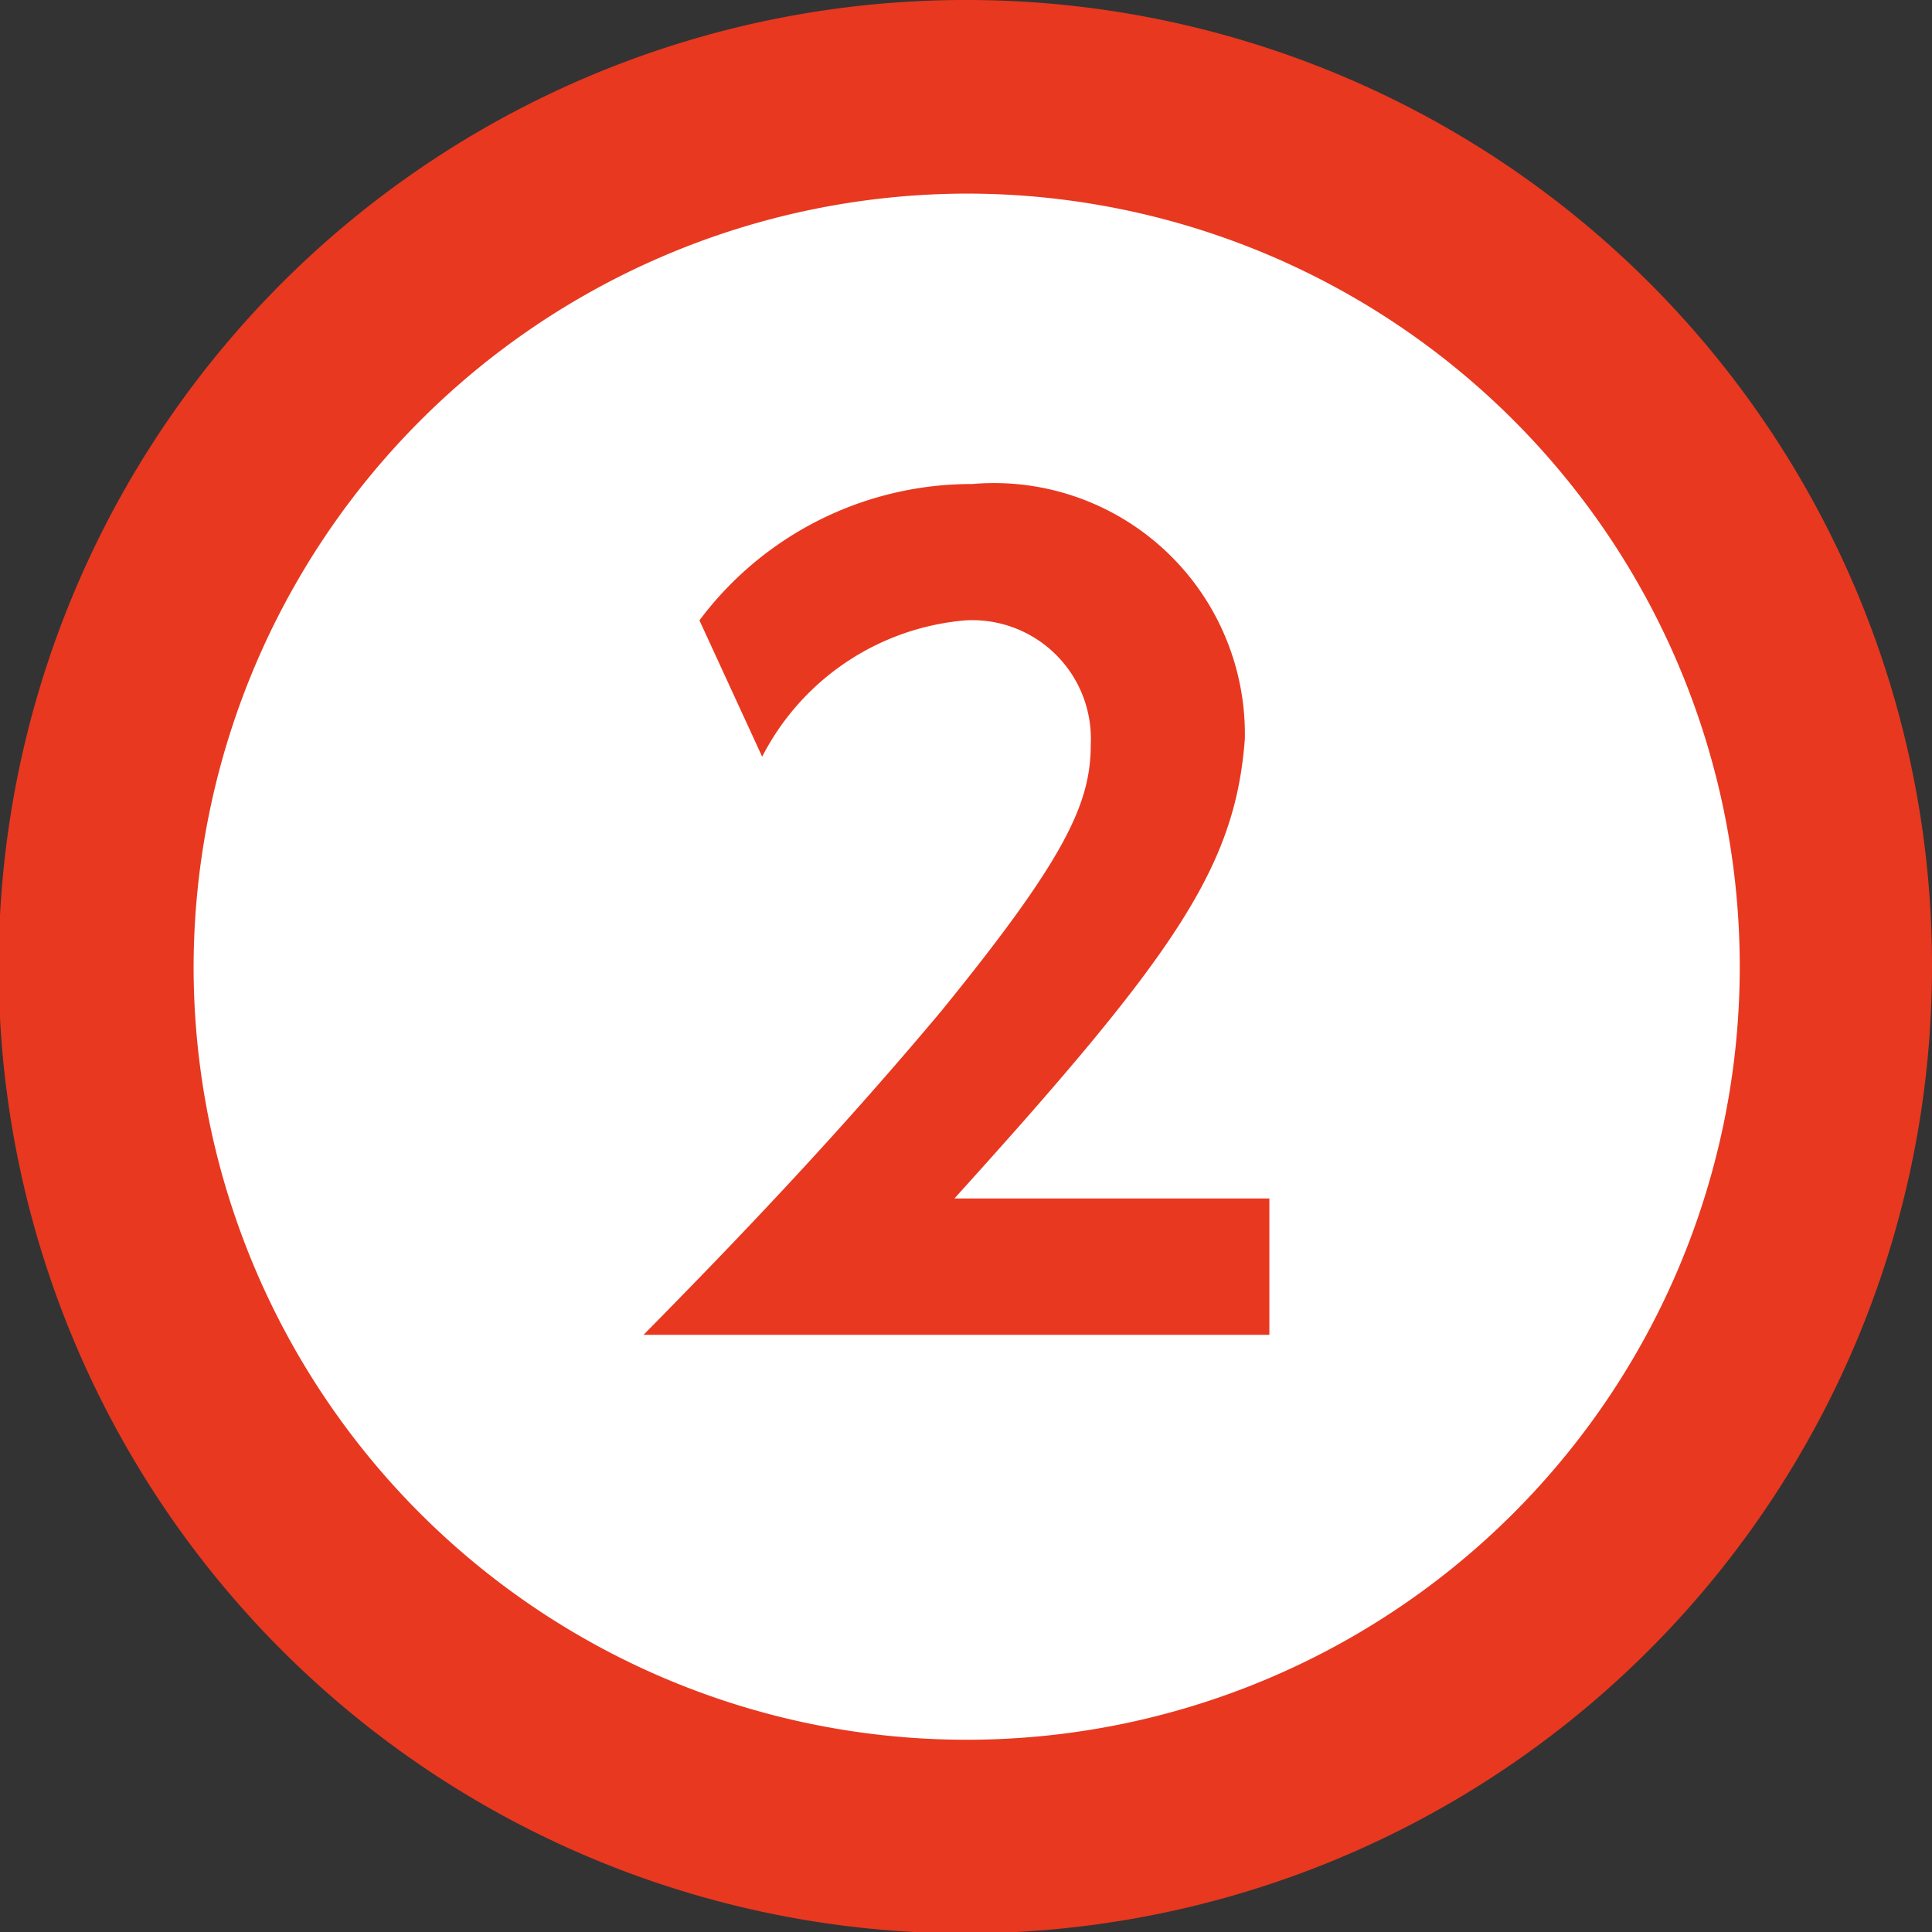
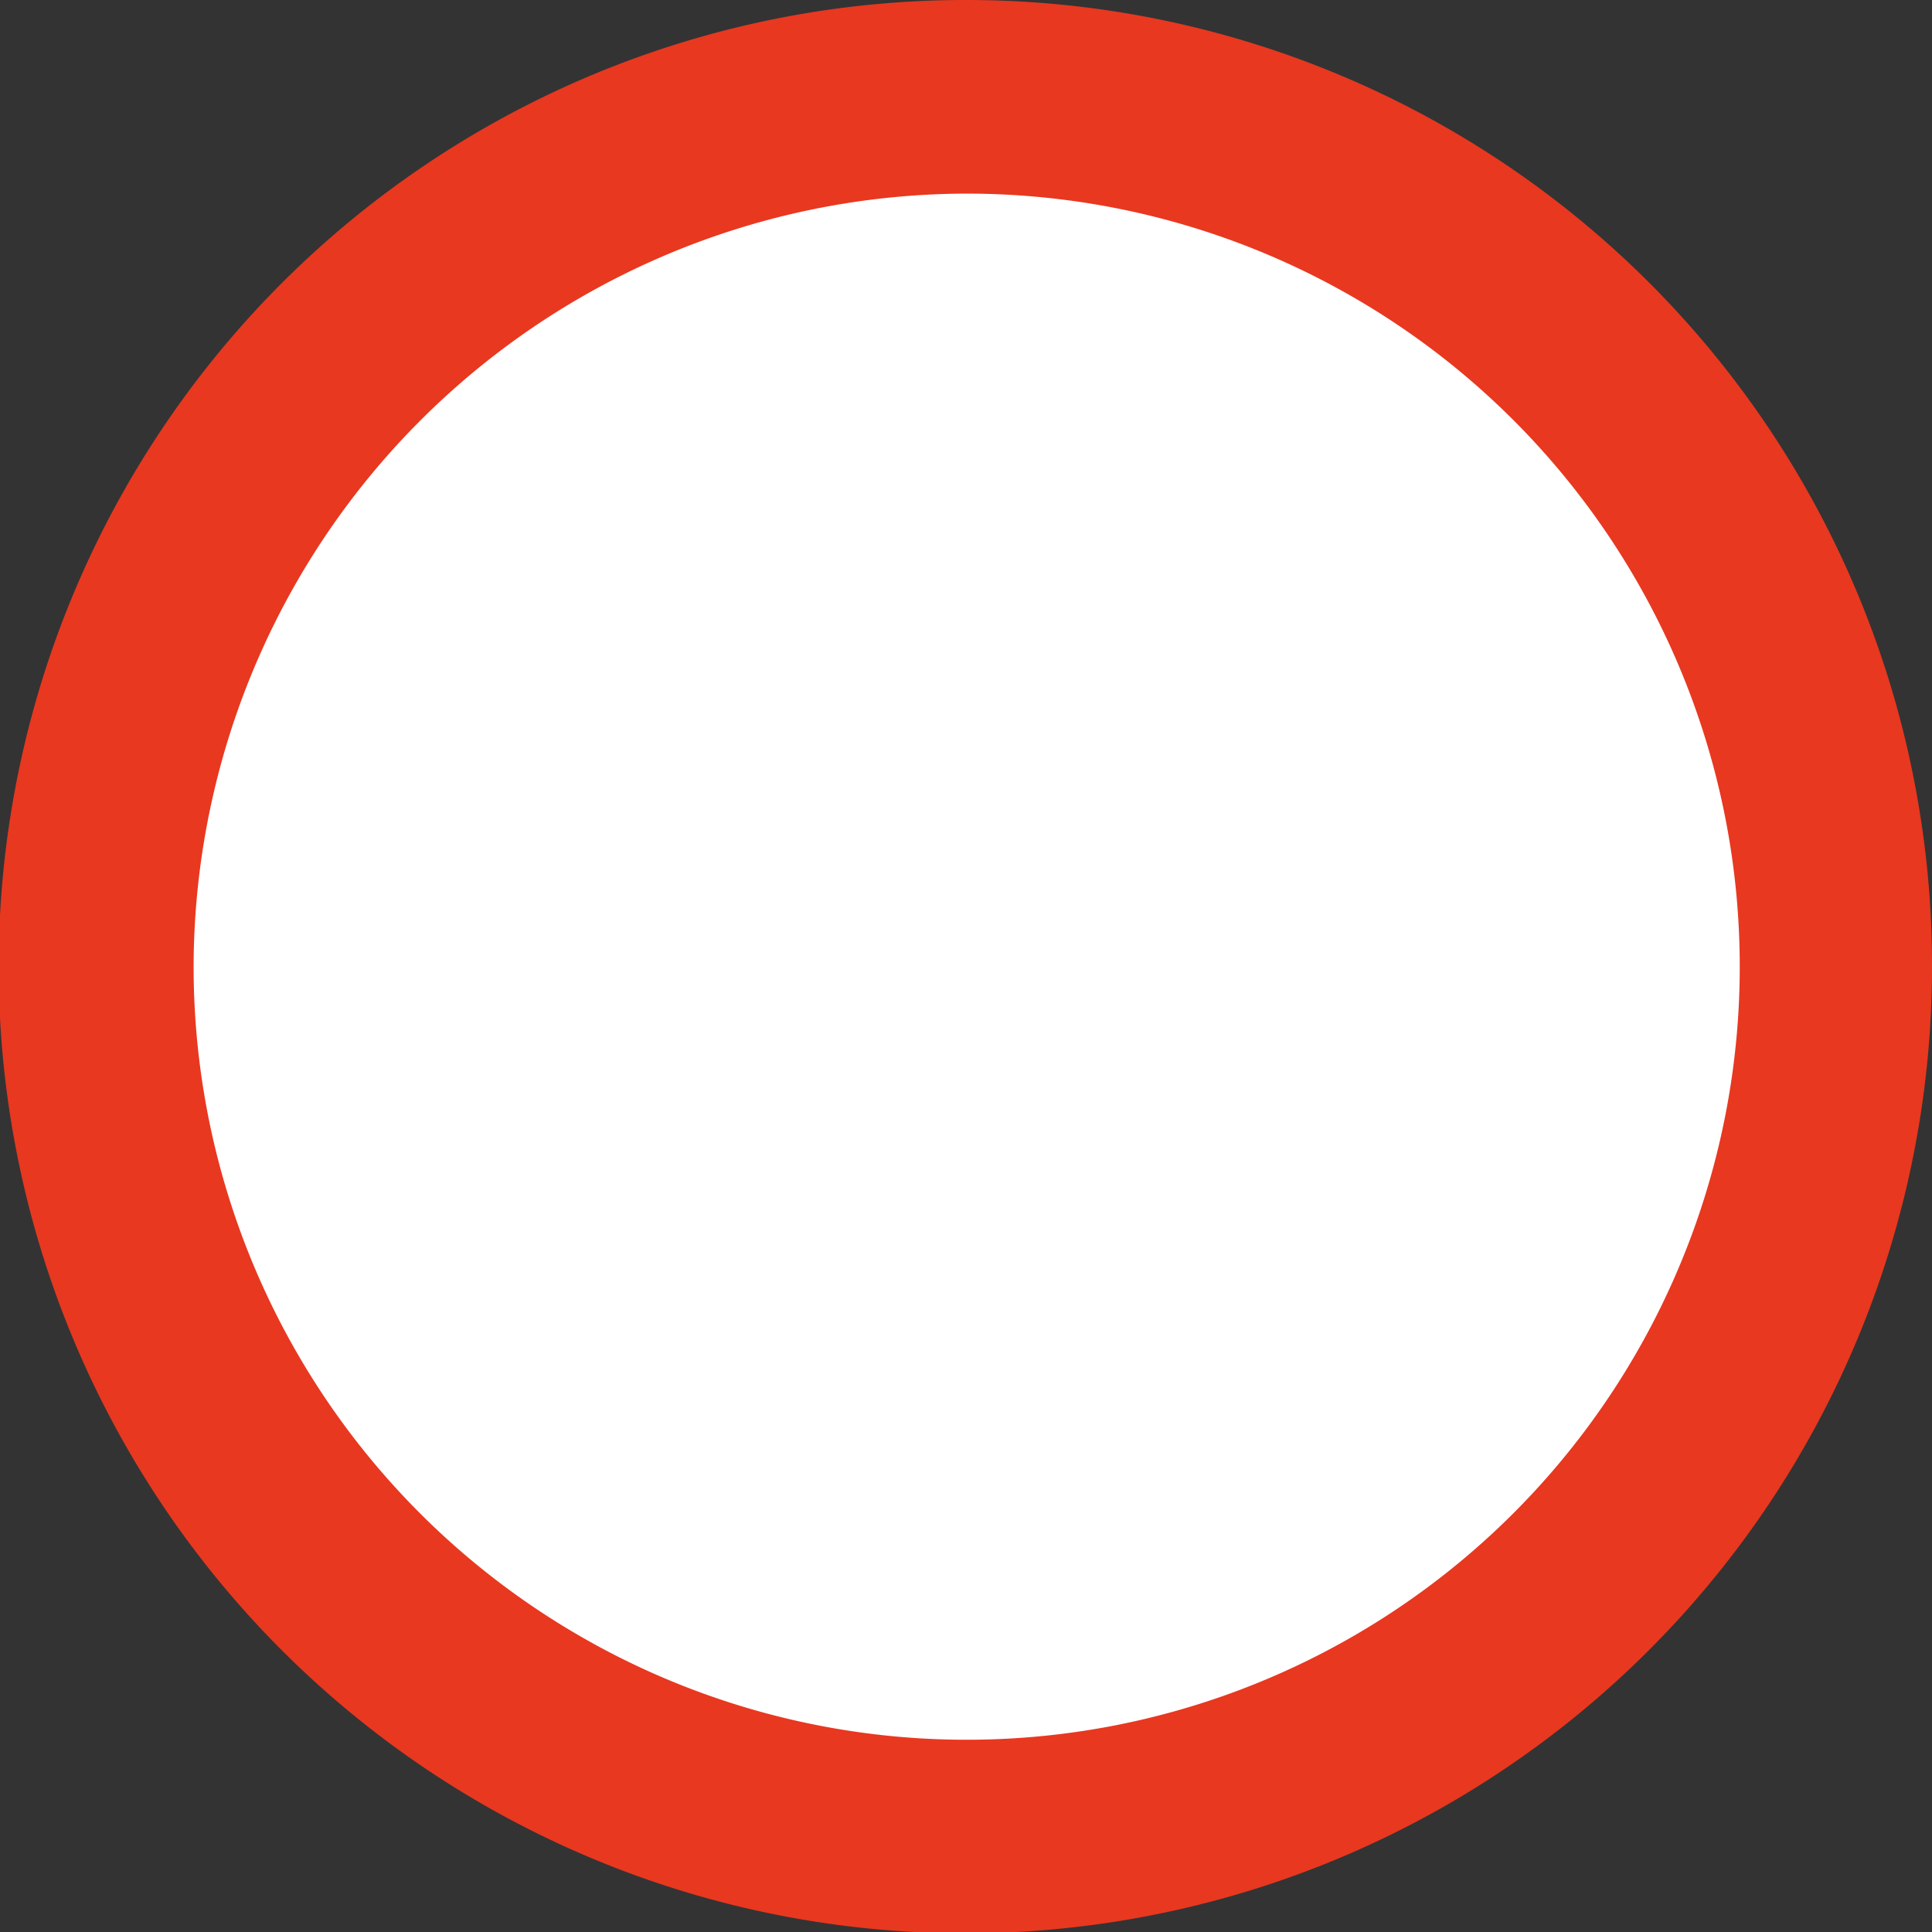
<svg xmlns="http://www.w3.org/2000/svg" viewBox="0 0 14.17 14.17">
  <rect x="0" y="0" width="14.17" height="14.17" fill="#333333" stroke="none" />
  <defs>
    <style>.cls-1{fill:#fff;}.cls-2{fill:#e83820;}</style>
  </defs>
  <g id="レイヤー_2" data-name="レイヤー 2">
    <g id="画像_イラスト">
      <path class="cls-1" d="M7.09,13.46a6.38,6.38,0,1,1,6.37-6.37A6.38,6.38,0,0,1,7.09,13.46Z" />
      <path class="cls-2" d="M7.09,1.42A5.67,5.67,0,1,1,1.42,7.09,5.68,5.68,0,0,1,7.09,1.42M7.09,0a7.09,7.09,0,1,0,7.08,7.09A7.08,7.08,0,0,0,7.09,0Z" />
-       <path class="cls-2" d="M9.31,8.79v1H4.72c.67-.68,1.4-1.44,2.18-2.37C7.82,6.29,8,5.89,8,5.46a.87.87,0,0,0-.92-.91,1.85,1.85,0,0,0-1.49,1l-.46-1a2.49,2.49,0,0,1,2-1,1.84,1.84,0,0,1,2,1.87C9.06,6.36,8.62,7,7,8.79Z" />
    </g>
  </g>
</svg>